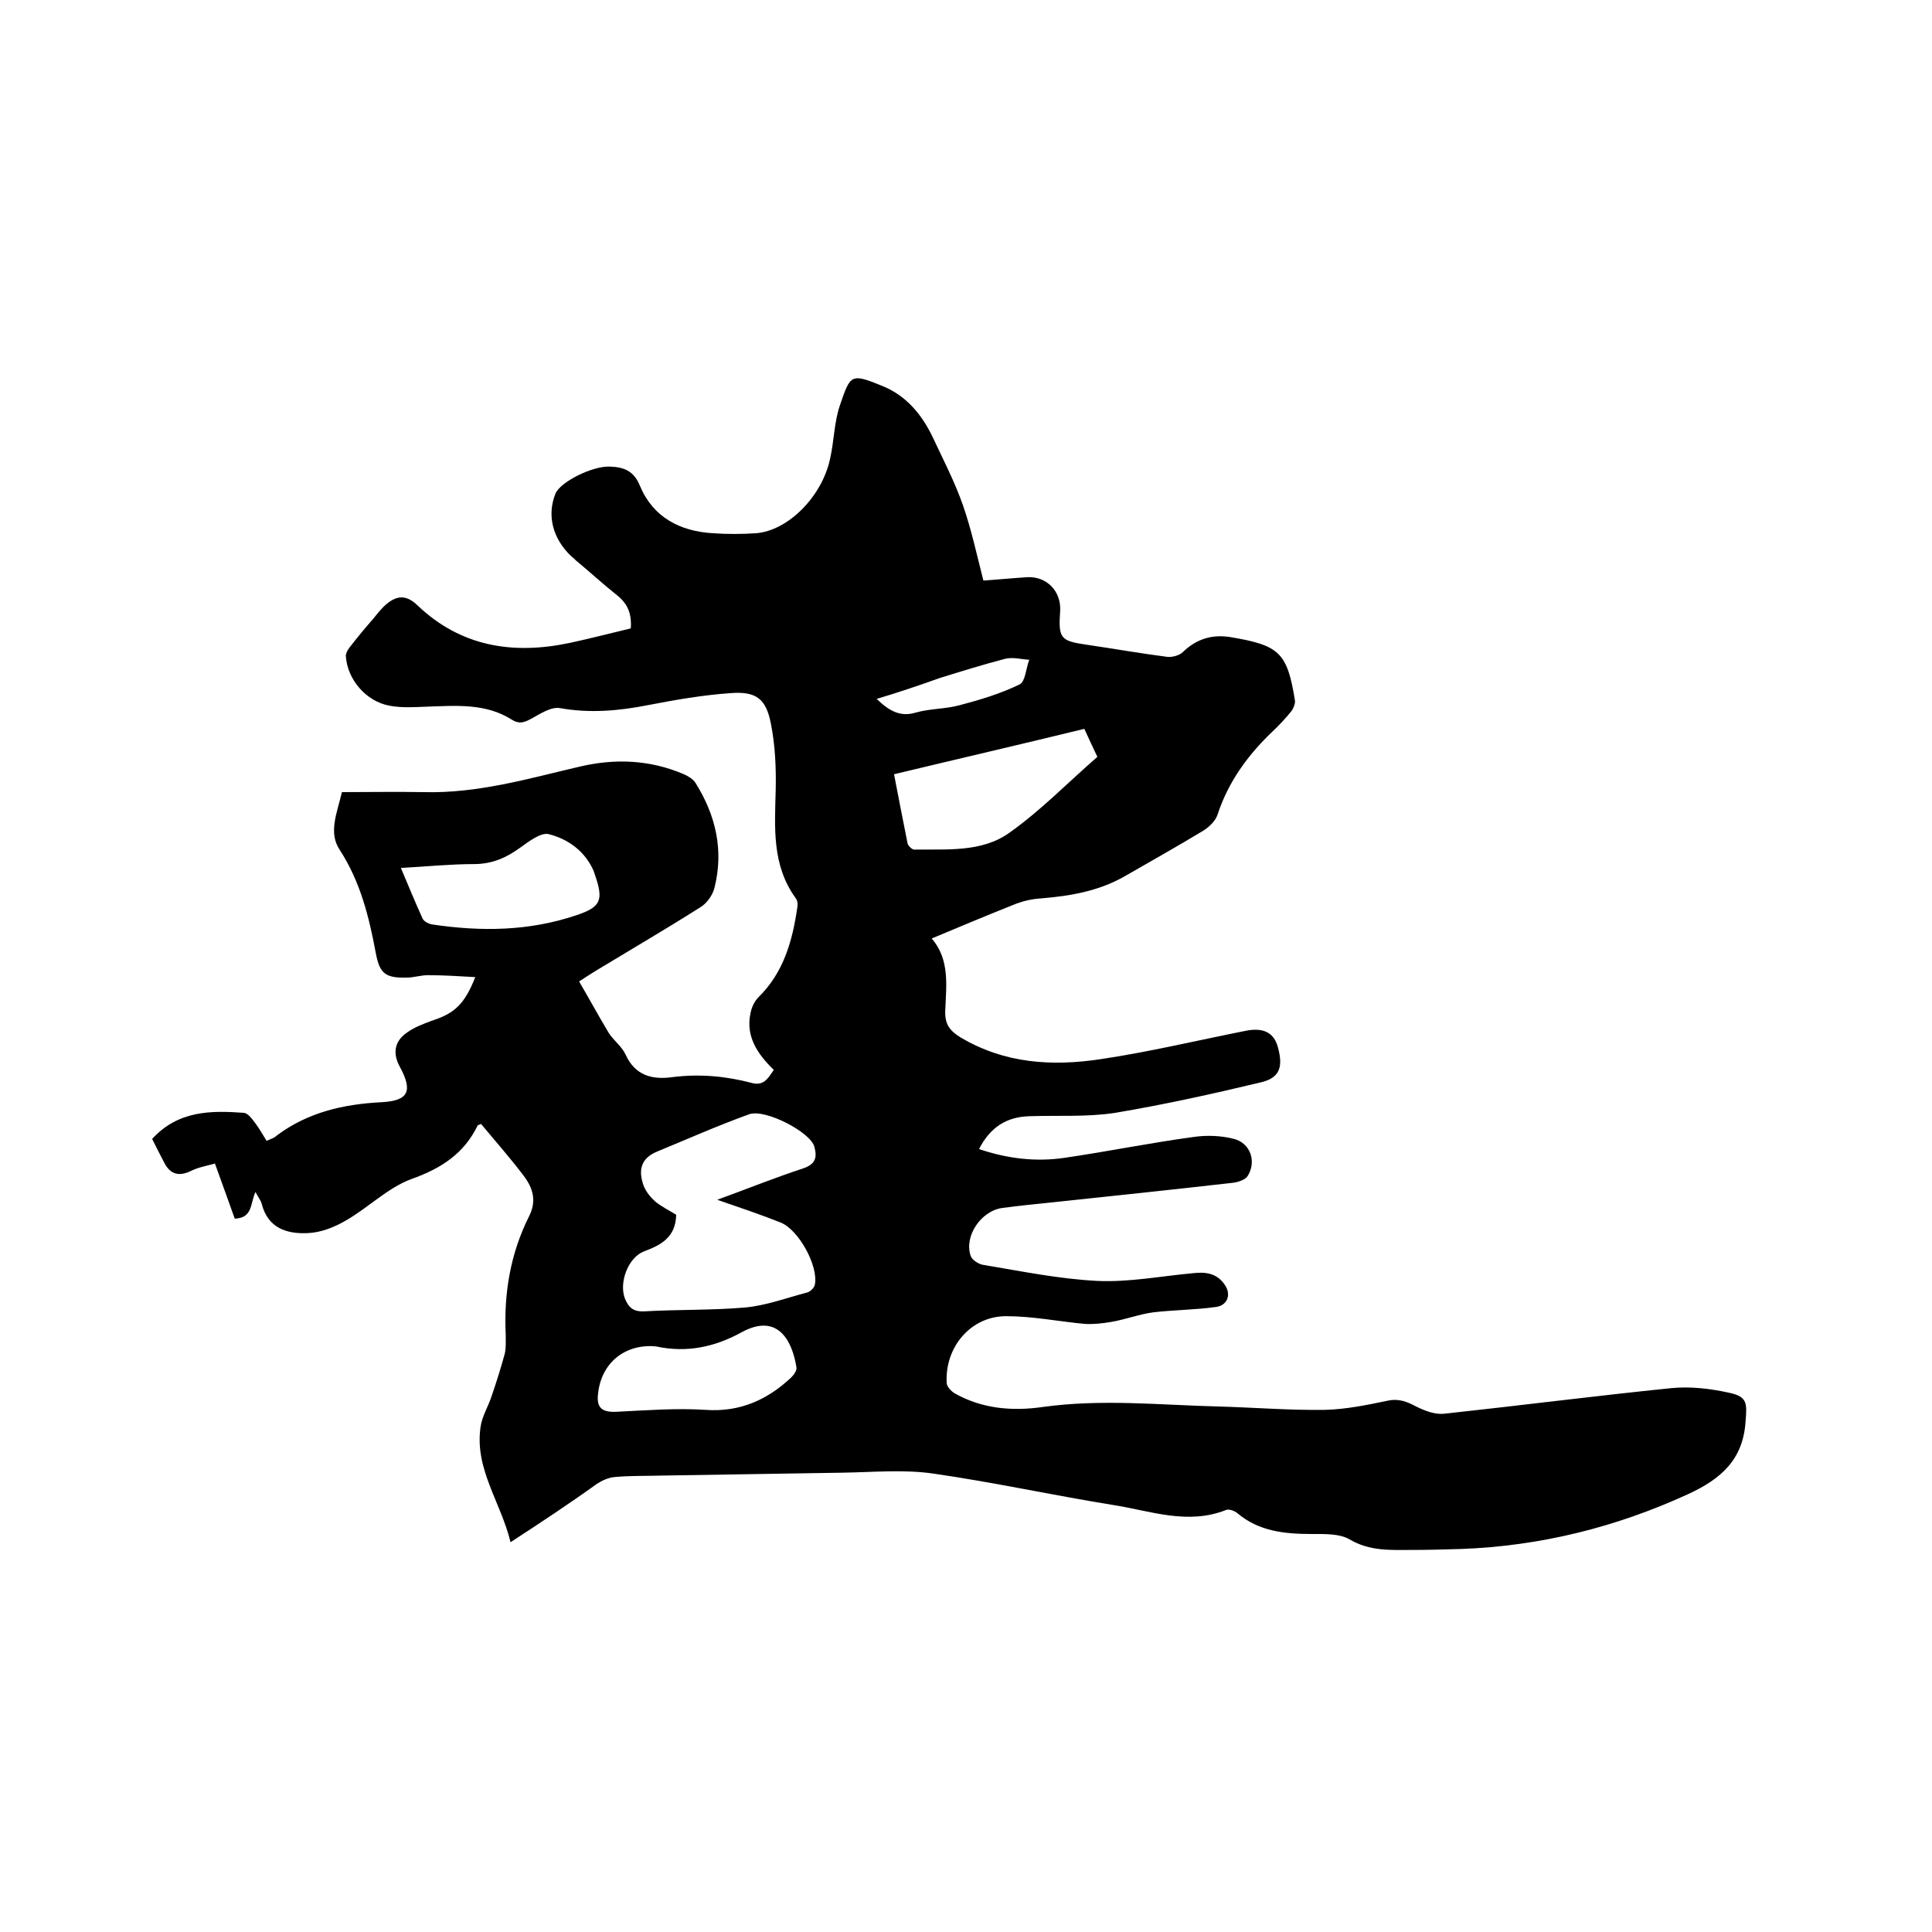
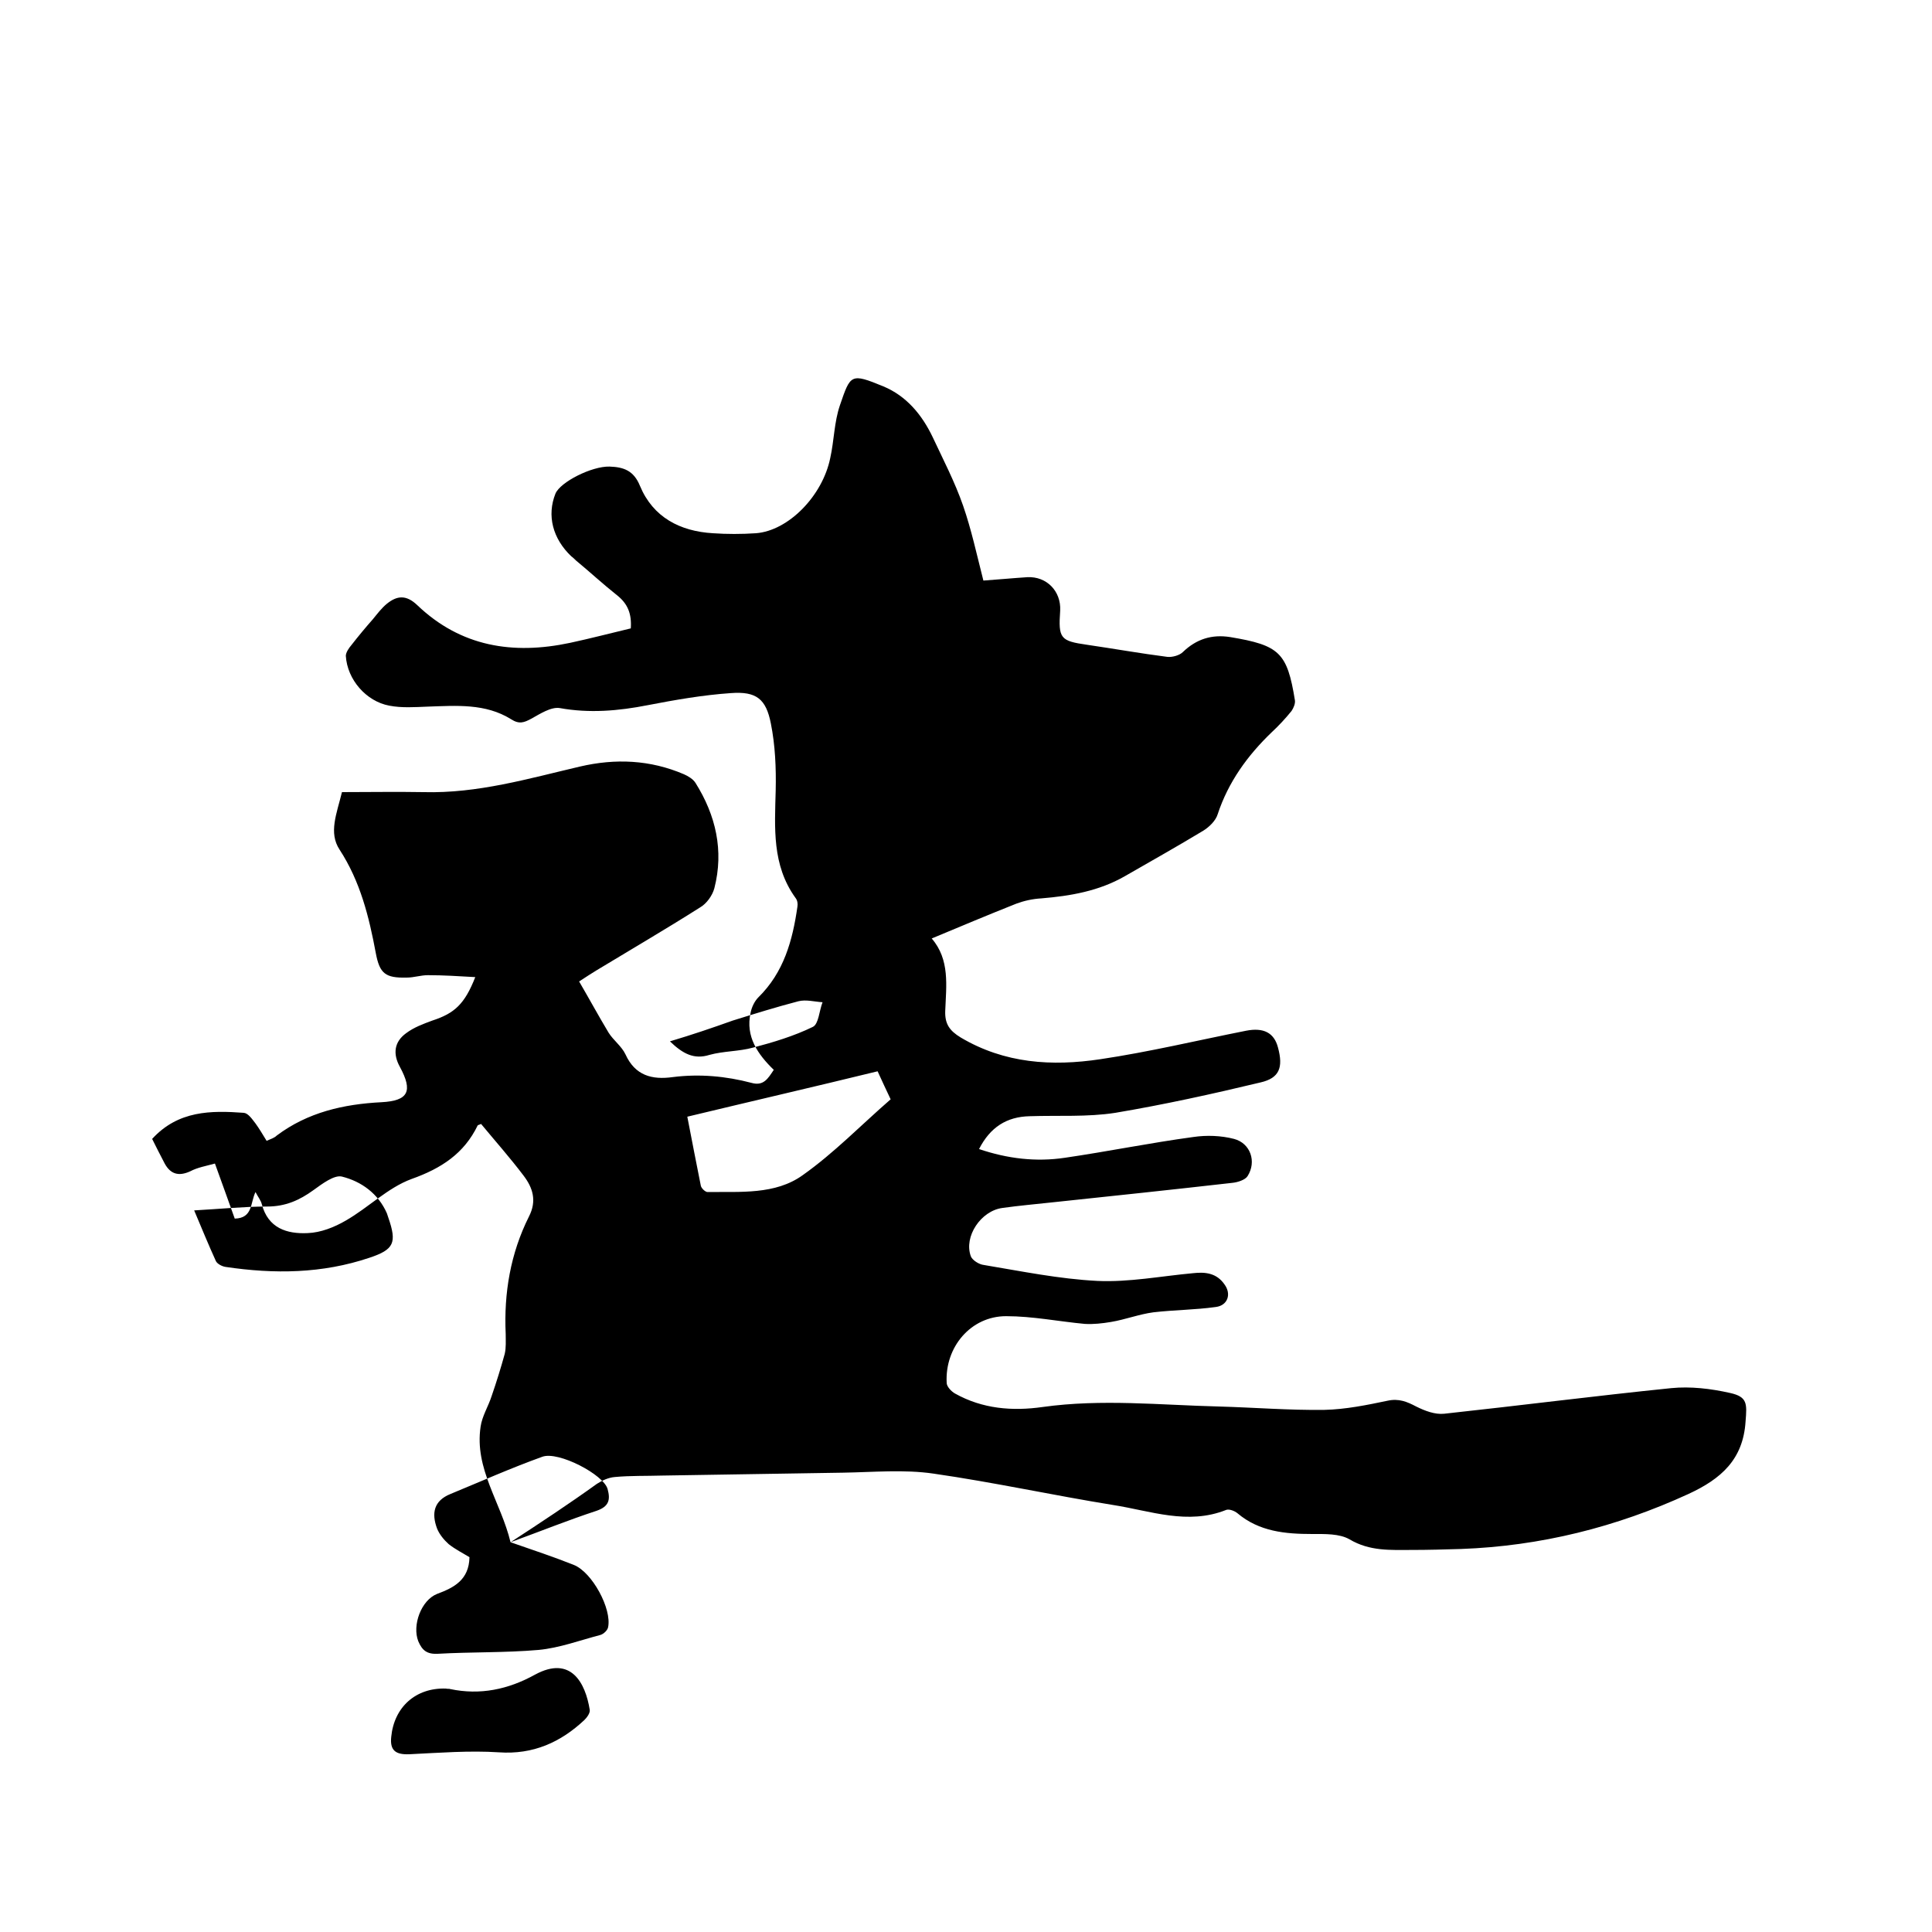
<svg xmlns="http://www.w3.org/2000/svg" enable-background="new 0 0 400 400" viewBox="0 0 400 400">
-   <path d="m105.7 319.3c-2-8.3-7.5-15.2-6.2-23.9.3-2.2 1.6-4.2 2.3-6.4 1-2.9 1.9-5.8 2.7-8.7.3-1.3.2-2.7.2-4.1-.4-8.5 1-16.7 4.8-24.3 1.7-3.3.8-6-1.1-8.5-2.8-3.7-5.9-7.2-8.8-10.7-.4.2-.6.2-.7.3-2.8 5.8-7.5 8.9-13.7 11.1-4.9 1.8-8.9 5.9-13.6 8.6-2.4 1.4-5.2 2.5-7.9 2.6-4.3.2-8.2-1-9.5-6-.2-.8-.8-1.5-1.3-2.5-1.1 2.2-.5 5.4-4.3 5.5-1.3-3.6-2.6-7.3-4.1-11.4-1.8.5-3.6.8-5.1 1.6-2.4 1.1-4.1.6-5.3-1.6-.9-1.7-1.8-3.5-2.6-5.1 5.4-5.9 12.2-5.9 19-5.4.9.1 1.7 1.3 2.4 2.2.8 1.1 1.5 2.3 2.3 3.6.9-.4 1.6-.6 2.1-1.1 6.4-4.8 13.8-6.5 21.7-6.9 5.6-.3 6.5-2.3 3.8-7.3-1.5-2.7-1.2-5.2 1.3-7 1.6-1.2 3.5-1.9 5.4-2.6 4.6-1.5 6.7-3.4 8.9-9-3.5-.2-6.6-.4-9.8-.4-1.5 0-2.9.5-4.4.5-4.4.1-5.6-.8-6.4-5.1-1.4-7.5-3.2-14.8-7.5-21.4-2.3-3.5-.6-7.4.5-11.9 5.6 0 11.3-.1 16.9 0 11.2.3 21.7-2.8 32.4-5.3 7.3-1.7 14.5-1.4 21.5 1.6.9.4 1.9 1 2.4 1.8 4.2 6.7 5.9 14 3.9 21.8-.4 1.5-1.6 3.2-3 4-7.1 4.5-14.3 8.7-21.4 13-1 .6-1.9 1.2-3.6 2.3 2.1 3.6 4 7.1 6.1 10.6 1 1.6 2.7 2.8 3.5 4.5 2 4.4 5.5 5.3 9.8 4.7 5.5-.7 11-.2 16.3 1.2 2.5.7 3.4-.9 4.6-2.7-3.3-3.2-5.9-6.9-4.8-11.8.2-1.1.8-2.4 1.6-3.2 5.3-5.2 7.1-11.8 8.1-18.8.1-.6 0-1.3-.4-1.8-4.9-6.8-4.3-14.5-4.1-22.3.1-4.6-.1-9.3-1-13.8-1-5.1-3-6.7-8.3-6.3-5.8.4-11.5 1.4-17.2 2.5-6.1 1.2-12.1 1.7-18.2.6-1.8-.3-4.1 1.2-5.9 2.2-1.5.8-2.5 1.2-4.2.1-5.3-3.3-11.3-2.8-17.3-2.6-2.6.1-5.3.3-7.9-.2-4.8-.9-8.7-5.4-9-10.3 0-.7.6-1.6 1.2-2.3 1.4-1.8 2.9-3.6 4.4-5.3.9-1.1 1.8-2.3 2.9-3.2 2.1-1.7 4-1.9 6.3.3 9 8.6 19.8 10.3 31.6 7.8 4.2-.9 8.4-2 12.6-3 .2-3-.6-5.1-2.9-6.9-2.9-2.3-5.6-4.8-8.5-7.2-.3-.3-.6-.6-.9-.8-3.9-3.7-5.1-8.5-3.3-13 1-2.4 7.5-5.7 11.2-5.6 2.9.1 5 .8 6.3 4 2.7 6.5 8.3 9.4 15.1 9.8 2.9.2 5.9.2 8.9 0 6.7-.5 13.8-7.7 15.4-15.6.8-3.6.8-7.4 2-10.9 2.2-6.4 2.2-6.7 9-3.9 4.8 2 8 5.9 10.2 10.5 2.2 4.7 4.6 9.3 6.3 14.2s2.8 10 4.2 15.5c2.9-.2 6-.5 9.1-.7 4-.2 7 2.9 6.8 6.9-.4 5.8 0 6.3 5.6 7.1 5.5.8 11.1 1.8 16.6 2.5 1 .1 2.5-.3 3.2-1 2.8-2.7 6-3.7 9.8-3.1 10.2 1.7 11.8 3.2 13.4 13.1.1.7-.3 1.6-.7 2.2-1.3 1.6-2.6 3-4.1 4.4-5 4.8-9 10.3-11.2 17-.4 1.3-1.7 2.6-3 3.4-5.3 3.2-10.8 6.3-16.2 9.4s-11.3 4.1-17.3 4.6c-1.8.1-3.6.5-5.2 1.1-5.8 2.3-11.5 4.7-17.5 7.2 3.8 4.4 3 9.8 2.8 15-.1 2.7.9 4.1 3.2 5.5 9.1 5.4 18.9 6 28.9 4.5 10.1-1.5 20.1-3.9 30.2-5.9 3.6-.7 5.8.4 6.6 3.5 1.1 4.1.3 6.3-3.6 7.2-10 2.4-20 4.6-30.1 6.3-5.8.9-11.8.5-17.7.7-4.8.1-8.2 2.3-10.5 6.8 5.9 2 11.8 2.7 17.8 1.8 8.9-1.3 17.7-3.1 26.6-4.3 2.7-.4 5.7-.3 8.4.4 3.4.9 4.7 4.7 2.8 7.7-.5.8-2.1 1.3-3.2 1.4-12.3 1.4-24.6 2.7-36.9 4-3.6.4-7.2.7-10.7 1.2-4.4.6-8 5.9-6.5 10 .3.8 1.7 1.7 2.7 1.8 7.8 1.3 15.6 2.9 23.5 3.3 6.6.3 13.2-1 19.8-1.6 2.6-.3 4.9 0 6.5 2.3 1.5 2 .7 4.4-1.8 4.7-4.3.6-8.6.6-12.9 1.1-3 .4-5.8 1.5-8.8 2-1.8.3-3.6.5-5.4.4-5.4-.5-10.8-1.6-16.3-1.6-7.3 0-12.7 6.4-12.3 13.8 0 .8 1 1.8 1.7 2.2 5.7 3.2 11.9 3.7 18.2 2.8 12.2-1.7 24.3-.4 36.4-.1 7.3.2 14.6.8 21.9.7 4.4-.1 8.8-1 13.1-1.9 2.3-.5 4 .2 5.9 1.2 1.8.9 3.9 1.7 5.8 1.5 15.7-1.7 31.3-3.7 47-5.3 4-.4 8.2.1 12.2 1 3.6.8 3.5 2.2 3.2 5.9-.5 7.9-5.1 11.9-11.8 15-15 6.9-30.7 10.8-47.1 11.4-3.4.1-6.8.2-10.2.2-4.4 0-8.7.3-12.9-2.2-2.1-1.2-5.1-1.1-7.7-1.1-5.6 0-11-.5-15.5-4.3-.6-.5-1.7-.9-2.3-.7-8 3.2-15.7.2-23.4-1-12.4-2-24.7-4.7-37.2-6.5-6.1-.9-12.5-.3-18.7-.2-12.5.2-25 .4-37.5.6-3.3.1-6.6 0-9.8.3-1.3.1-2.6.7-3.7 1.4-5.7 4.1-11.6 8-17.9 12.1zm42.8-70.9c6.3-2.3 12-4.6 17.8-6.5 2.6-.9 2.9-2.3 2.3-4.5-.8-3-10.2-7.9-13.5-6.7-6.4 2.3-12.7 5.1-19 7.7-3.5 1.4-4 4-2.8 7.2.5 1.2 1.4 2.3 2.4 3.2 1.4 1.1 3 1.9 4.3 2.7-.1 4.7-3.2 6.3-6.7 7.6-3.3 1.3-5.2 6.5-3.9 9.8.8 1.9 1.8 2.7 4 2.6 7-.4 14-.2 20.9-.8 4.3-.4 8.6-2 12.8-3.1.7-.2 1.5-1 1.6-1.6.8-3.8-3.3-11.4-7.1-12.9-4-1.6-8.2-3-13.1-4.7zm36.6-88.1c1 5.2 1.9 9.8 2.8 14.3.1.5.9 1.3 1.4 1.3 6.8-.1 14 .6 19.7-3.5 6.5-4.6 12.1-10.4 18.2-15.7-.9-1.9-1.7-3.6-2.7-5.8-13.1 3.2-26.1 6.2-39.4 9.4zm-102.1 19.4c1.6 3.8 3 7.2 4.5 10.5.3.6 1.3 1.1 2 1.2 10.1 1.5 20 1.4 29.8-1.9 5.1-1.7 5.7-3.1 3.9-8.3-.1-.3-.2-.6-.3-.9-1.8-4.1-5.3-6.6-9.3-7.6-1.6-.4-4.1 1.5-5.9 2.8-2.9 2.1-5.8 3.4-9.6 3.4-4.8 0-9.7.5-15.1.8zm52.1 99c-6.2-.2-10.7 3.8-11.3 10-.3 2.8.9 3.7 3.7 3.6 6.2-.3 12.5-.8 18.6-.4 7.1.5 12.8-2.1 17.7-6.7.5-.5 1.2-1.4 1.1-2.1-.9-5.6-3.9-11.3-11.3-7.3-5.6 3.1-11.4 4.3-17.6 3-.2-.1-.5 0-.9-.1zm46.4-134c2.7 2.6 5 3.8 8.2 2.8 2.9-.8 6.1-.7 9-1.5 4.2-1.1 8.5-2.4 12.4-4.3 1.2-.6 1.3-3.3 2-5.1-1.7-.1-3.4-.6-5-.2-4.6 1.2-9.1 2.6-13.6 4-4.2 1.5-8.3 2.9-13 4.3z" />
+   <path d="m105.7 319.3c-2-8.3-7.5-15.2-6.2-23.9.3-2.2 1.6-4.2 2.3-6.4 1-2.9 1.9-5.8 2.7-8.7.3-1.3.2-2.7.2-4.1-.4-8.5 1-16.7 4.8-24.3 1.7-3.3.8-6-1.1-8.5-2.8-3.7-5.9-7.2-8.8-10.7-.4.2-.6.2-.7.3-2.8 5.8-7.5 8.9-13.7 11.1-4.9 1.8-8.9 5.9-13.6 8.6-2.4 1.4-5.2 2.5-7.9 2.6-4.3.2-8.2-1-9.5-6-.2-.8-.8-1.5-1.3-2.5-1.1 2.2-.5 5.4-4.3 5.5-1.3-3.6-2.6-7.3-4.1-11.4-1.8.5-3.6.8-5.1 1.6-2.4 1.1-4.1.6-5.3-1.6-.9-1.7-1.8-3.5-2.6-5.1 5.4-5.9 12.2-5.9 19-5.4.9.1 1.7 1.3 2.4 2.2.8 1.1 1.5 2.3 2.3 3.6.9-.4 1.6-.6 2.1-1.1 6.4-4.8 13.8-6.5 21.7-6.9 5.6-.3 6.5-2.3 3.8-7.3-1.5-2.7-1.2-5.2 1.3-7 1.6-1.2 3.5-1.9 5.4-2.6 4.6-1.5 6.7-3.4 8.9-9-3.5-.2-6.6-.4-9.8-.4-1.5 0-2.9.5-4.4.5-4.4.1-5.6-.8-6.4-5.1-1.4-7.5-3.2-14.8-7.5-21.4-2.3-3.5-.6-7.4.5-11.9 5.6 0 11.3-.1 16.9 0 11.2.3 21.7-2.8 32.4-5.3 7.3-1.7 14.5-1.4 21.5 1.6.9.4 1.9 1 2.4 1.8 4.2 6.7 5.9 14 3.9 21.8-.4 1.5-1.6 3.2-3 4-7.1 4.5-14.3 8.7-21.4 13-1 .6-1.9 1.2-3.6 2.3 2.1 3.6 4 7.1 6.1 10.6 1 1.6 2.7 2.8 3.5 4.5 2 4.4 5.5 5.3 9.8 4.7 5.5-.7 11-.2 16.3 1.2 2.5.7 3.4-.9 4.6-2.7-3.3-3.2-5.9-6.9-4.8-11.8.2-1.1.8-2.4 1.6-3.2 5.3-5.2 7.1-11.8 8.1-18.8.1-.6 0-1.3-.4-1.8-4.9-6.8-4.3-14.5-4.1-22.3.1-4.6-.1-9.3-1-13.8-1-5.1-3-6.7-8.3-6.3-5.8.4-11.5 1.4-17.2 2.5-6.1 1.2-12.1 1.7-18.2.6-1.8-.3-4.1 1.2-5.9 2.2-1.5.8-2.5 1.2-4.2.1-5.3-3.3-11.3-2.8-17.3-2.6-2.6.1-5.3.3-7.9-.2-4.8-.9-8.7-5.4-9-10.3 0-.7.6-1.6 1.2-2.3 1.4-1.8 2.9-3.6 4.4-5.3.9-1.1 1.8-2.3 2.9-3.2 2.1-1.7 4-1.9 6.3.3 9 8.6 19.8 10.3 31.6 7.8 4.2-.9 8.4-2 12.6-3 .2-3-.6-5.1-2.9-6.9-2.9-2.3-5.6-4.8-8.5-7.2-.3-.3-.6-.6-.9-.8-3.9-3.7-5.1-8.5-3.3-13 1-2.4 7.5-5.7 11.2-5.6 2.9.1 5 .8 6.3 4 2.7 6.5 8.3 9.4 15.1 9.8 2.9.2 5.9.2 8.9 0 6.7-.5 13.8-7.7 15.4-15.6.8-3.6.8-7.4 2-10.9 2.2-6.4 2.2-6.7 9-3.9 4.8 2 8 5.9 10.2 10.5 2.2 4.7 4.6 9.3 6.3 14.2s2.8 10 4.2 15.5c2.9-.2 6-.5 9.1-.7 4-.2 7 2.9 6.8 6.9-.4 5.8 0 6.3 5.6 7.1 5.5.8 11.1 1.8 16.6 2.5 1 .1 2.5-.3 3.2-1 2.8-2.7 6-3.7 9.8-3.1 10.2 1.7 11.8 3.2 13.4 13.1.1.7-.3 1.6-.7 2.2-1.3 1.6-2.6 3-4.1 4.4-5 4.8-9 10.3-11.2 17-.4 1.3-1.7 2.6-3 3.4-5.3 3.2-10.8 6.3-16.2 9.4s-11.3 4.1-17.3 4.6c-1.8.1-3.6.5-5.2 1.1-5.8 2.3-11.5 4.7-17.5 7.2 3.8 4.4 3 9.8 2.8 15-.1 2.7.9 4.1 3.2 5.5 9.1 5.4 18.9 6 28.9 4.5 10.1-1.5 20.1-3.9 30.2-5.9 3.6-.7 5.8.4 6.6 3.5 1.1 4.1.3 6.3-3.6 7.2-10 2.4-20 4.6-30.1 6.3-5.8.9-11.8.5-17.7.7-4.8.1-8.2 2.3-10.5 6.8 5.9 2 11.8 2.7 17.8 1.8 8.9-1.3 17.7-3.1 26.6-4.3 2.7-.4 5.7-.3 8.4.4 3.4.9 4.7 4.7 2.8 7.7-.5.8-2.1 1.3-3.2 1.4-12.3 1.4-24.6 2.7-36.9 4-3.6.4-7.2.7-10.7 1.2-4.4.6-8 5.9-6.5 10 .3.8 1.7 1.7 2.7 1.8 7.8 1.3 15.6 2.9 23.5 3.3 6.6.3 13.2-1 19.8-1.6 2.6-.3 4.9 0 6.5 2.3 1.5 2 .7 4.4-1.8 4.7-4.3.6-8.6.6-12.9 1.1-3 .4-5.8 1.5-8.8 2-1.8.3-3.6.5-5.4.4-5.4-.5-10.8-1.6-16.3-1.6-7.3 0-12.7 6.4-12.3 13.8 0 .8 1 1.8 1.7 2.2 5.7 3.2 11.9 3.7 18.2 2.8 12.2-1.7 24.3-.4 36.4-.1 7.3.2 14.6.8 21.9.7 4.4-.1 8.8-1 13.1-1.9 2.3-.5 4 .2 5.9 1.2 1.8.9 3.9 1.7 5.8 1.5 15.7-1.7 31.3-3.7 47-5.3 4-.4 8.2.1 12.2 1 3.6.8 3.5 2.2 3.2 5.9-.5 7.9-5.1 11.9-11.8 15-15 6.9-30.7 10.8-47.1 11.4-3.4.1-6.8.2-10.2.2-4.4 0-8.7.3-12.9-2.2-2.1-1.2-5.1-1.1-7.7-1.1-5.6 0-11-.5-15.5-4.3-.6-.5-1.7-.9-2.3-.7-8 3.2-15.7.2-23.4-1-12.4-2-24.7-4.7-37.2-6.5-6.1-.9-12.5-.3-18.7-.2-12.5.2-25 .4-37.5.6-3.3.1-6.6 0-9.8.3-1.3.1-2.6.7-3.7 1.4-5.7 4.1-11.6 8-17.9 12.1zc6.3-2.3 12-4.6 17.8-6.5 2.6-.9 2.9-2.3 2.3-4.5-.8-3-10.2-7.9-13.5-6.7-6.4 2.3-12.7 5.1-19 7.7-3.5 1.4-4 4-2.8 7.2.5 1.2 1.4 2.3 2.4 3.2 1.4 1.1 3 1.9 4.3 2.7-.1 4.7-3.2 6.3-6.7 7.6-3.3 1.3-5.2 6.5-3.9 9.8.8 1.9 1.8 2.7 4 2.6 7-.4 14-.2 20.9-.8 4.3-.4 8.6-2 12.8-3.1.7-.2 1.5-1 1.6-1.6.8-3.8-3.3-11.4-7.1-12.9-4-1.6-8.2-3-13.1-4.7zm36.6-88.1c1 5.2 1.9 9.8 2.8 14.3.1.5.9 1.3 1.4 1.3 6.8-.1 14 .6 19.7-3.5 6.5-4.6 12.1-10.4 18.2-15.7-.9-1.9-1.7-3.6-2.7-5.8-13.1 3.2-26.1 6.2-39.4 9.4zm-102.1 19.4c1.6 3.8 3 7.2 4.5 10.5.3.6 1.3 1.1 2 1.2 10.1 1.5 20 1.4 29.8-1.9 5.1-1.7 5.7-3.1 3.9-8.3-.1-.3-.2-.6-.3-.9-1.8-4.1-5.3-6.6-9.3-7.6-1.6-.4-4.1 1.5-5.9 2.8-2.9 2.1-5.8 3.4-9.6 3.4-4.8 0-9.7.5-15.1.8zm52.1 99c-6.2-.2-10.7 3.8-11.3 10-.3 2.8.9 3.7 3.7 3.6 6.2-.3 12.5-.8 18.6-.4 7.1.5 12.8-2.1 17.7-6.7.5-.5 1.2-1.4 1.1-2.1-.9-5.6-3.9-11.3-11.3-7.3-5.6 3.1-11.4 4.3-17.6 3-.2-.1-.5 0-.9-.1zm46.4-134c2.7 2.6 5 3.8 8.2 2.8 2.9-.8 6.1-.7 9-1.5 4.2-1.1 8.5-2.4 12.4-4.3 1.2-.6 1.3-3.3 2-5.1-1.7-.1-3.4-.6-5-.2-4.6 1.2-9.1 2.6-13.6 4-4.2 1.5-8.3 2.9-13 4.3z" />
</svg>